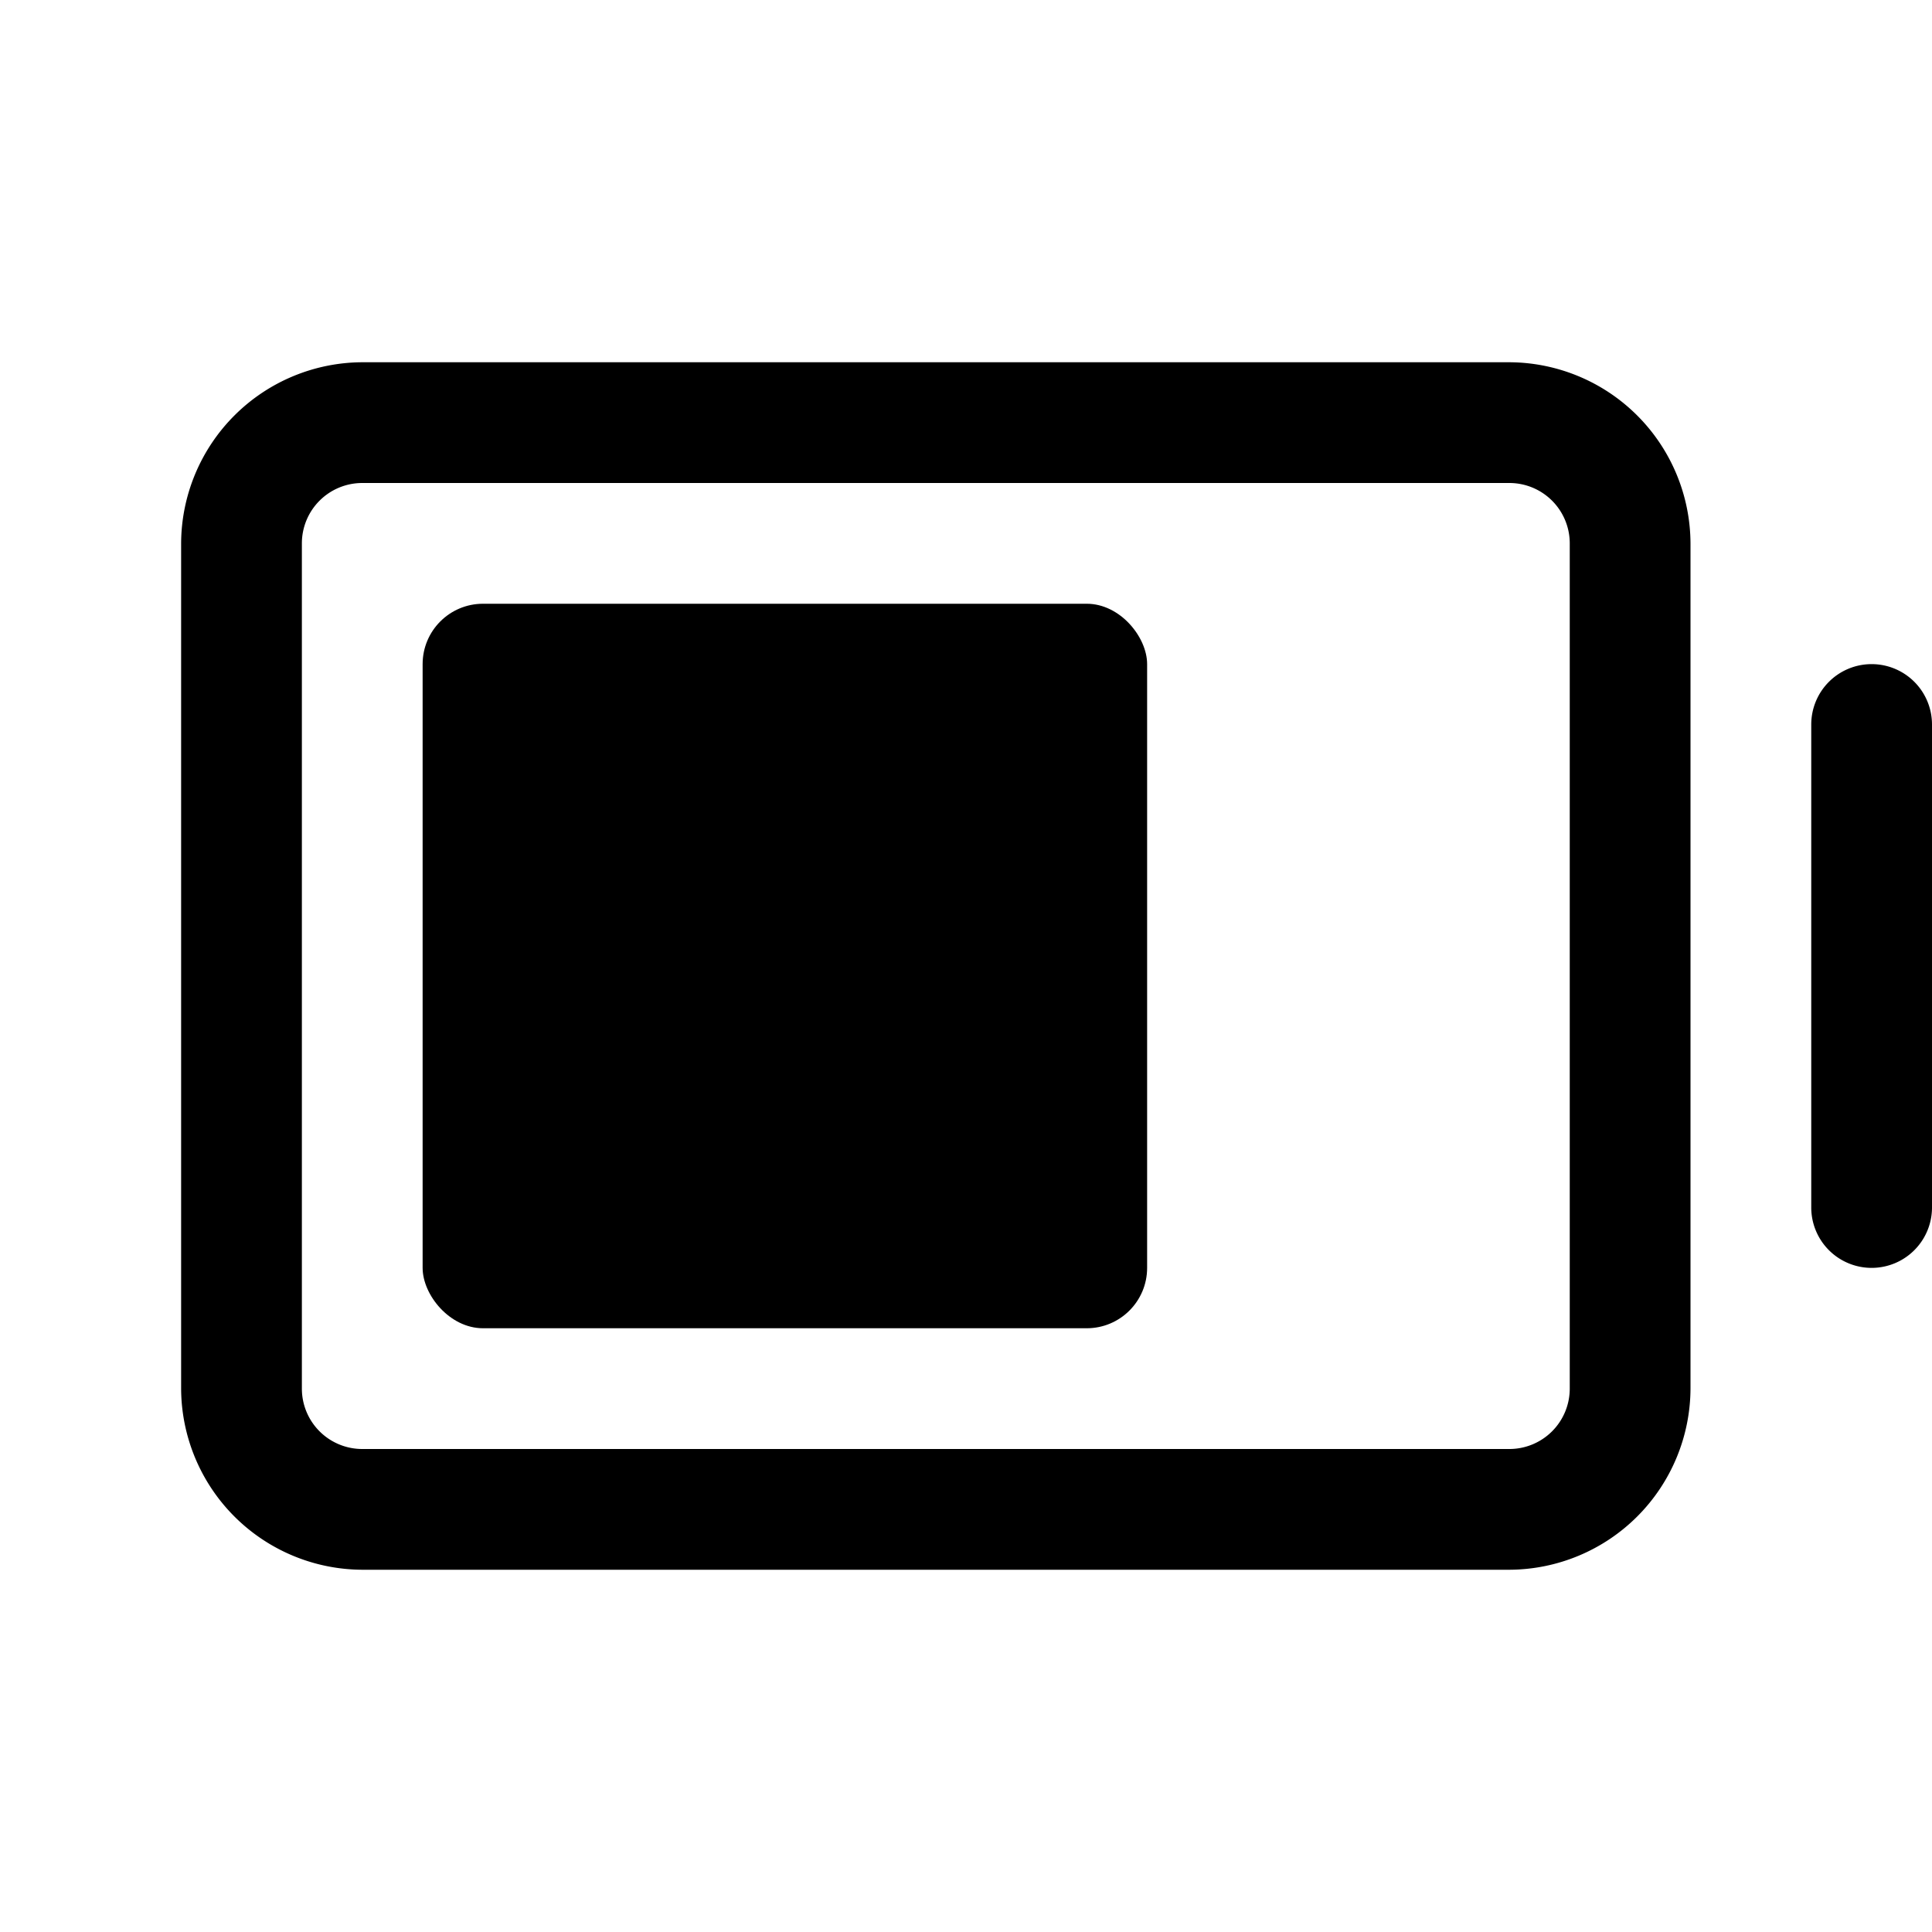
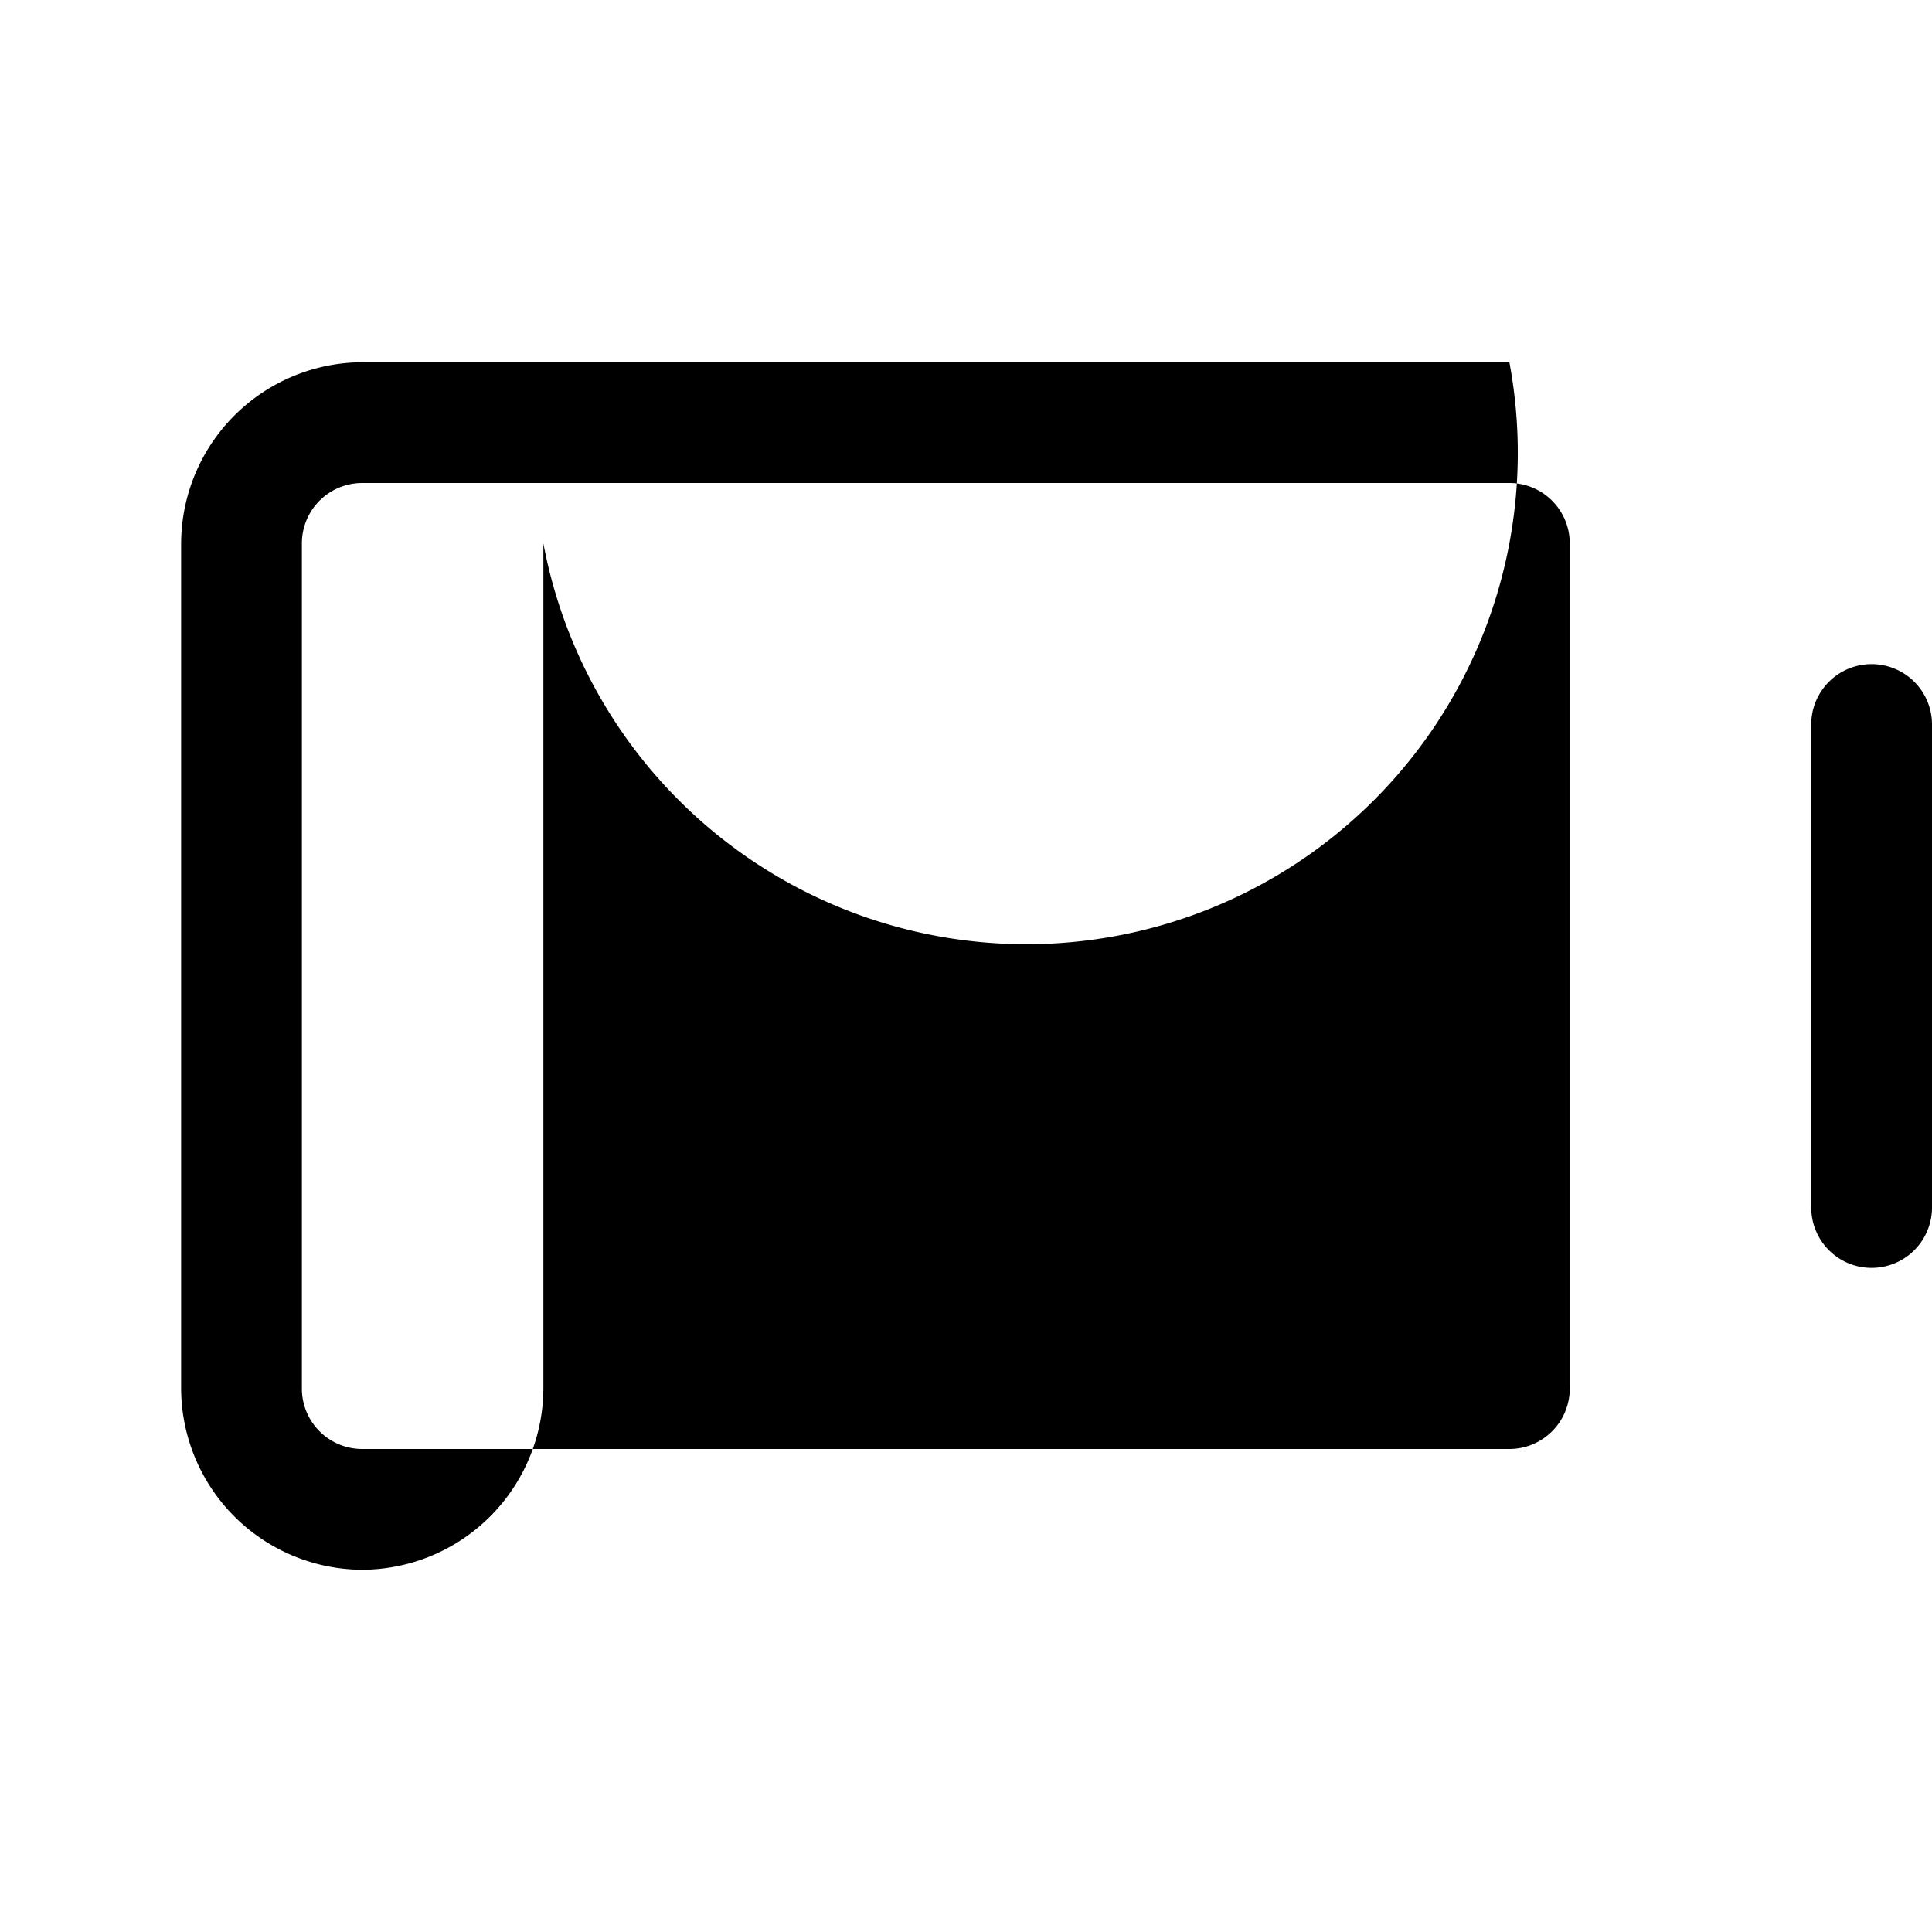
<svg xmlns="http://www.w3.org/2000/svg" viewBox="0 0 256 256">
  <rect width="256" height="256" fill="none" />
  <path d="M248,88a8,8,0,0,0-8,8v64a8,8,0,0,0,16,0V96A8,8,0,0,0,248,88Z" />
-   <path d="M200,48H48A24.1,24.1,0,0,0,24,72V184a24.1,24.1,0,0,0,24,24H200a24.1,24.1,0,0,0,24-24V72A24.1,24.1,0,0,0,200,48Zm8,136a8,8,0,0,1-8,8H48a8,8,0,0,1-8-8V72a8,8,0,0,1,8-8H200a8,8,0,0,1,8,8Z" />
-   <rect x="56" y="80" width="96" height="96" rx="8" />
+   <path d="M200,48H48A24.1,24.1,0,0,0,24,72V184a24.1,24.1,0,0,0,24,24a24.1,24.1,0,0,0,24-24V72A24.1,24.1,0,0,0,200,48Zm8,136a8,8,0,0,1-8,8H48a8,8,0,0,1-8-8V72a8,8,0,0,1,8-8H200a8,8,0,0,1,8,8Z" />
</svg>